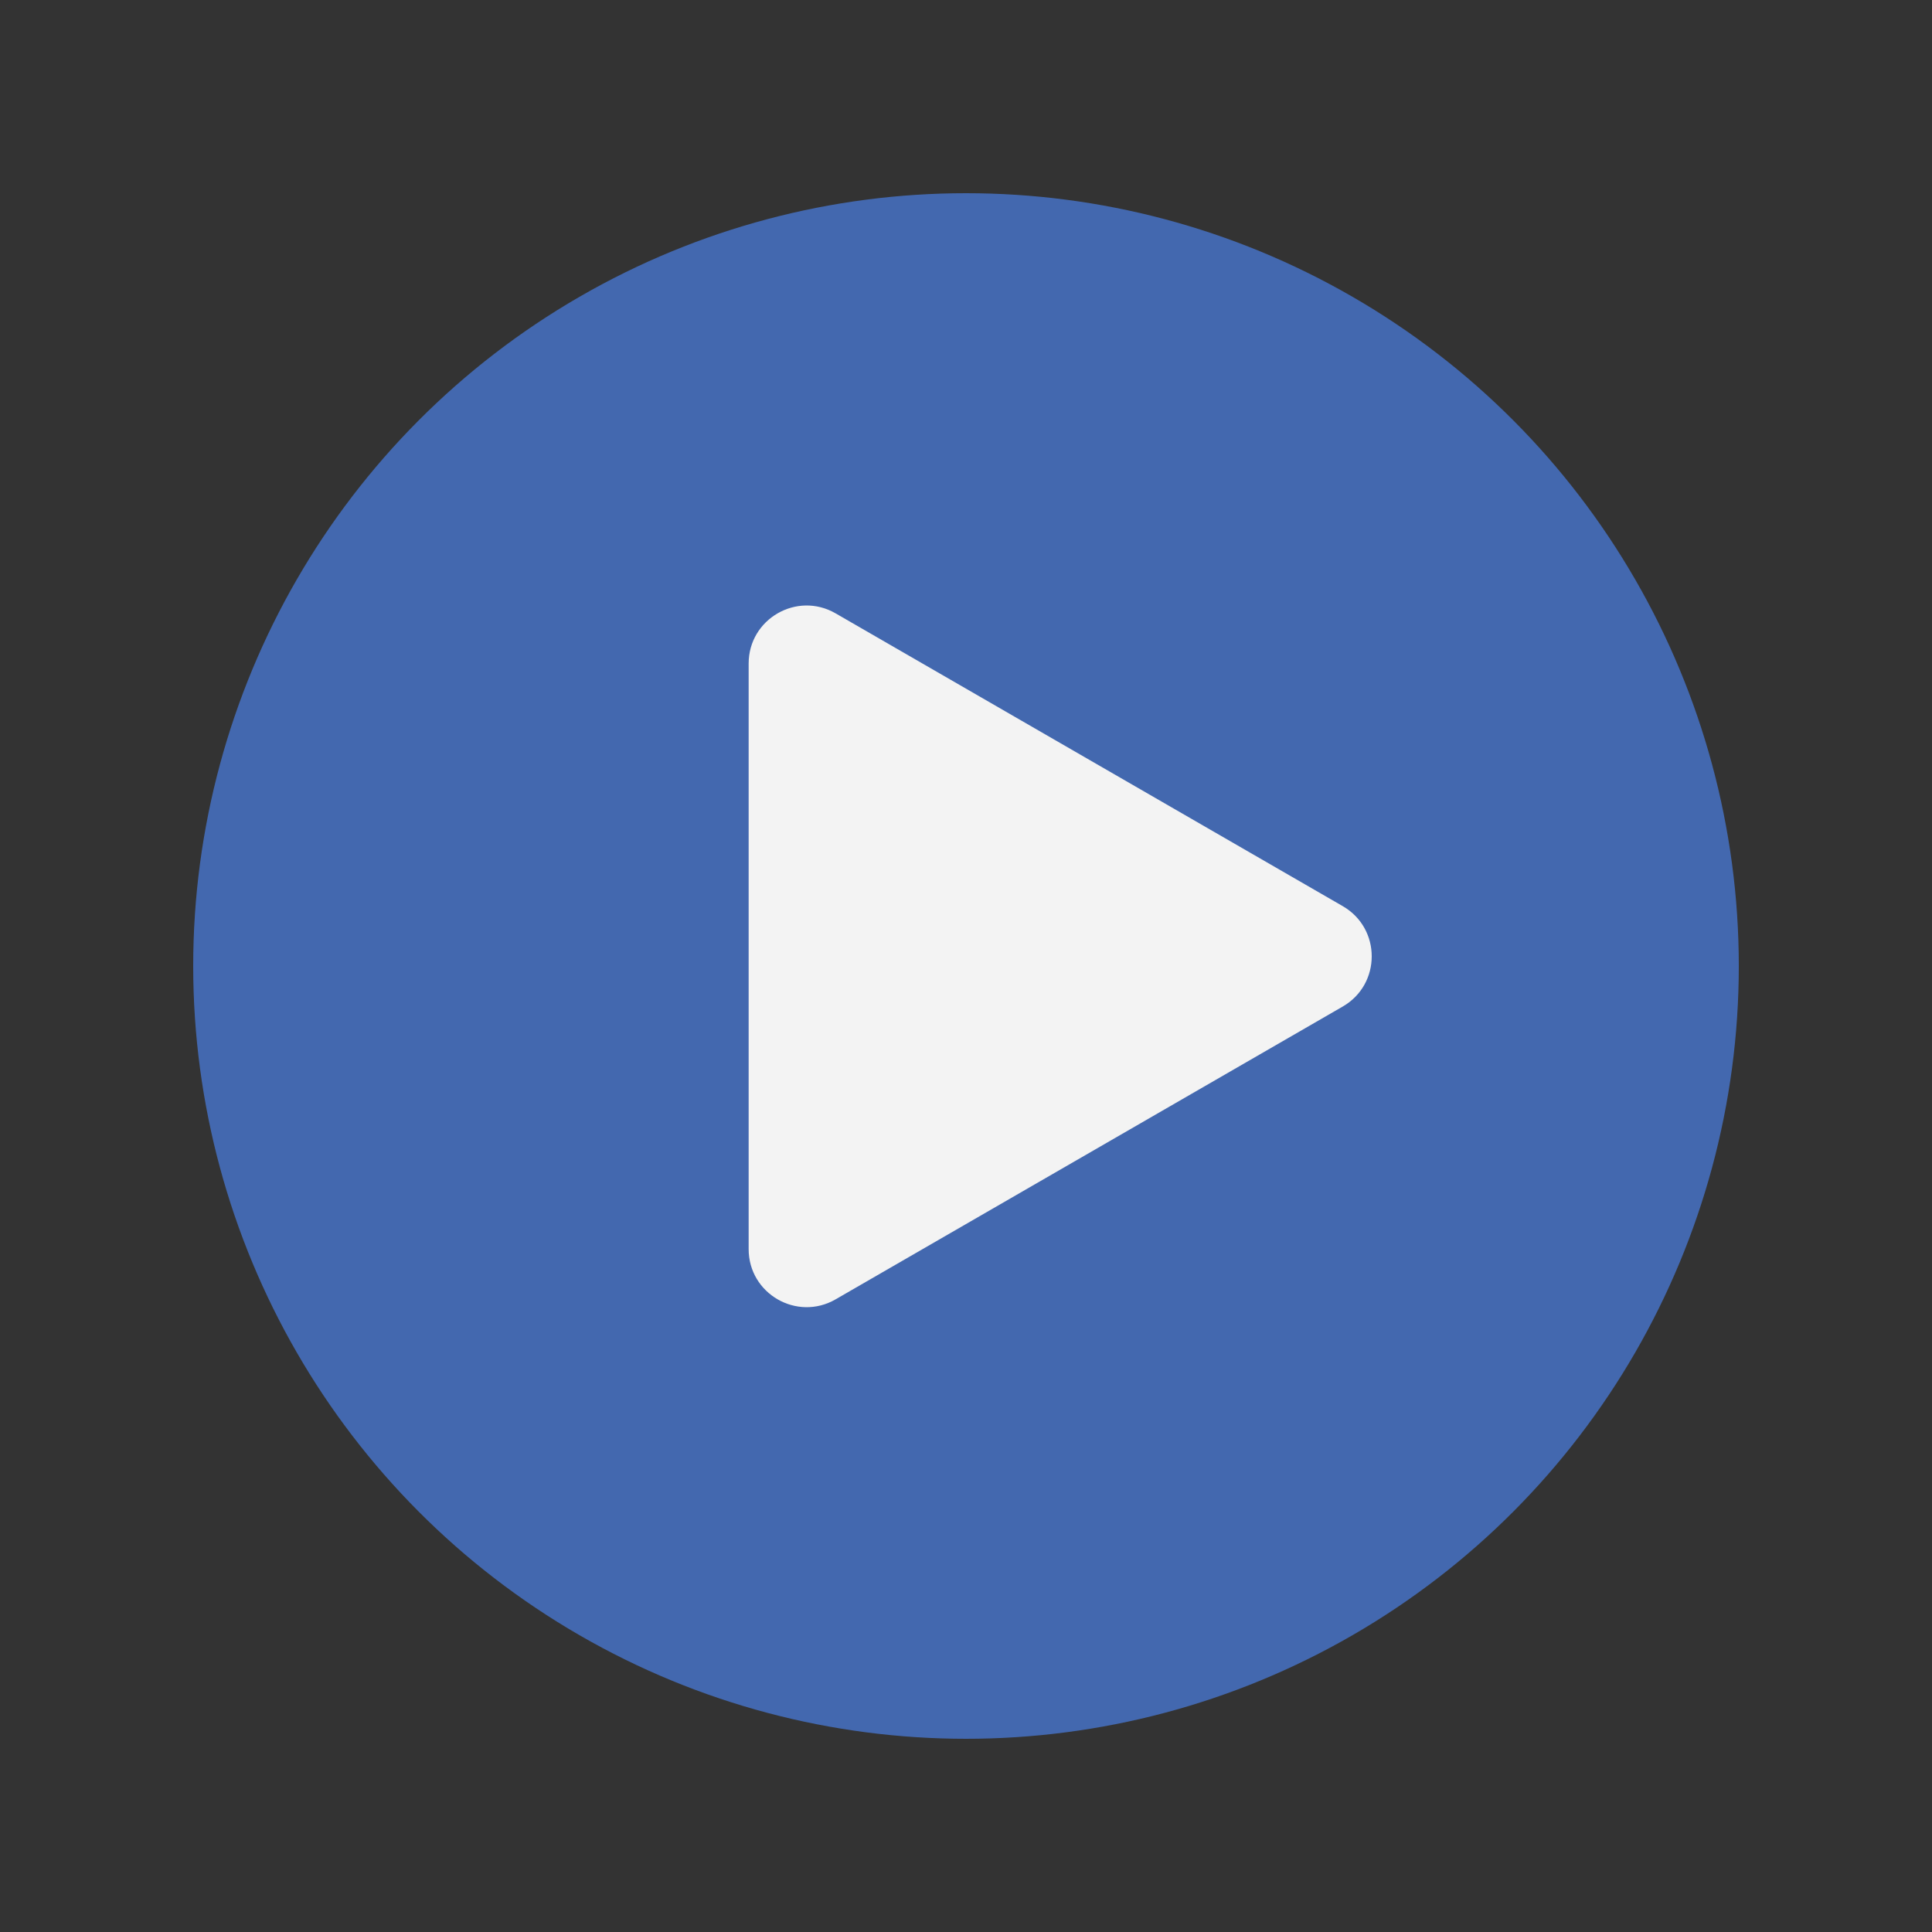
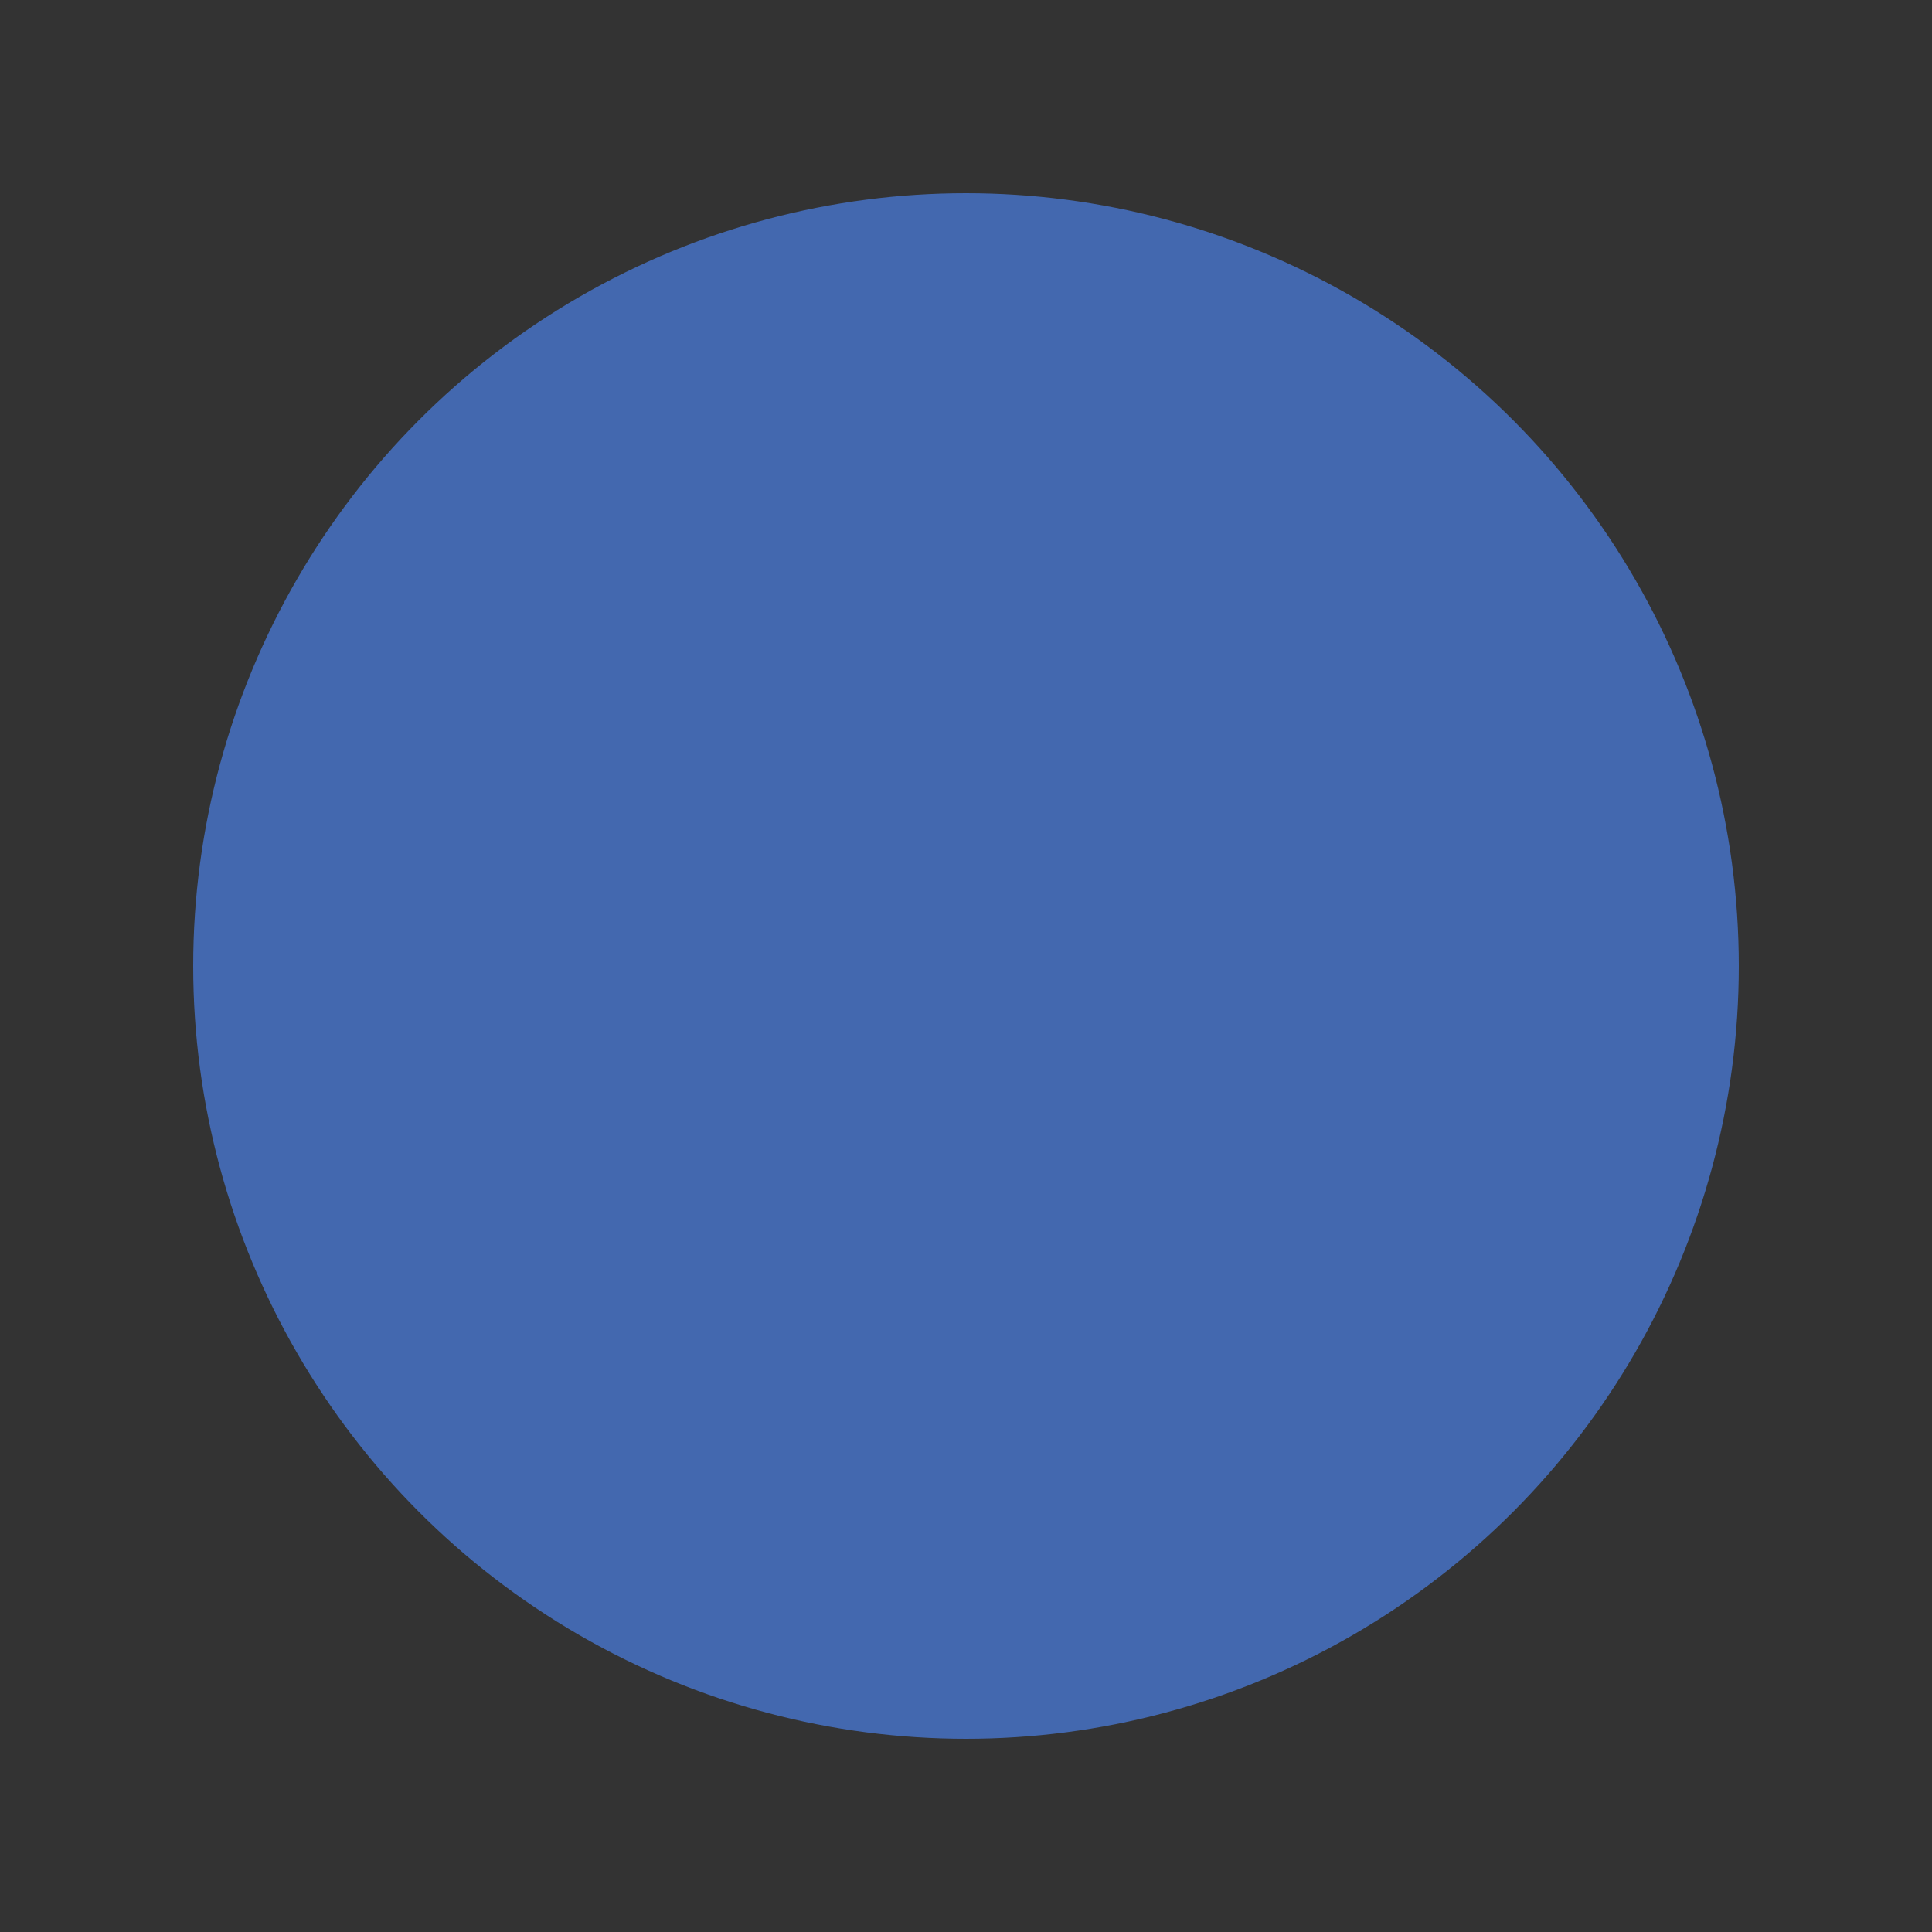
<svg xmlns="http://www.w3.org/2000/svg" width="100" height="100" viewBox="0 0 100 100" fill="none">
  <rect x="0" y="0" width="100" height="100" fill="#333333" stroke="none" />
  <circle cx="50" cy="50" r="40" fill="#4368AF" />
-   <path d="M69.5 46.902C71.5 48.057 71.5 50.943 69.5 52.098L43.25 67.254C41.25 68.408 38.75 66.965 38.75 64.655V34.344C38.75 32.035 41.25 30.592 43.25 31.747L69.5 46.902Z" fill="#F3F3F3" />
</svg>